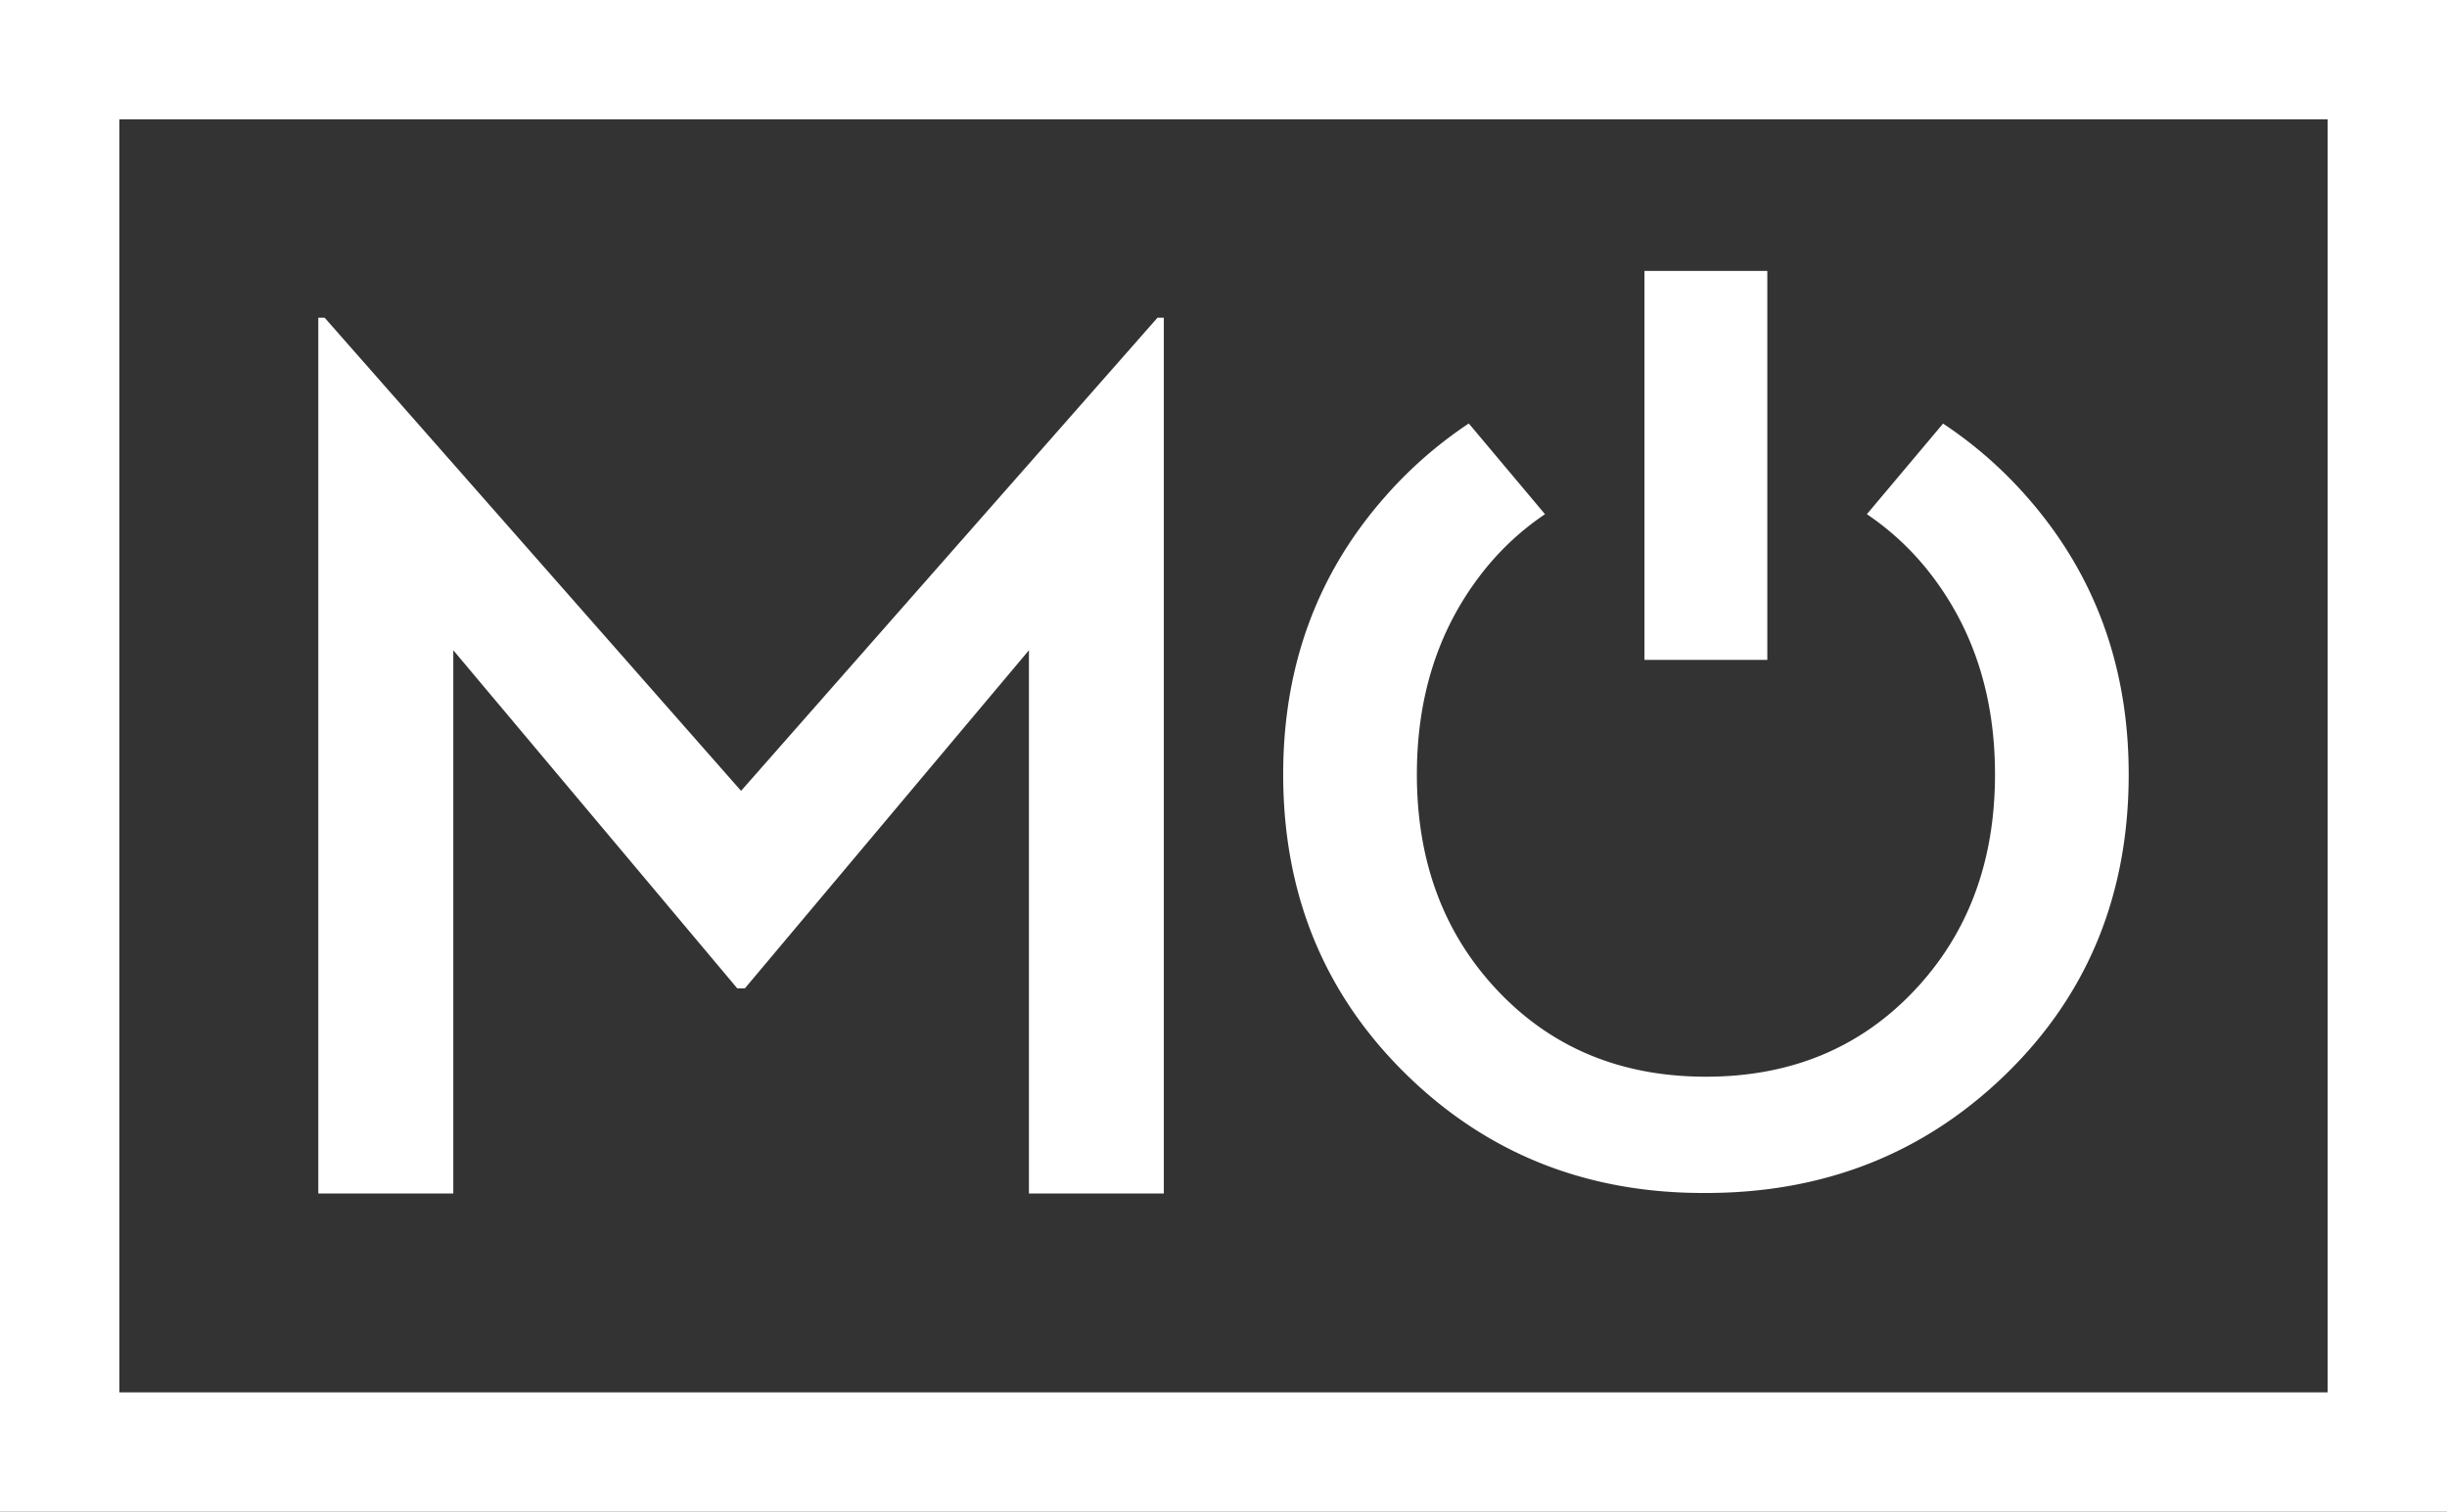
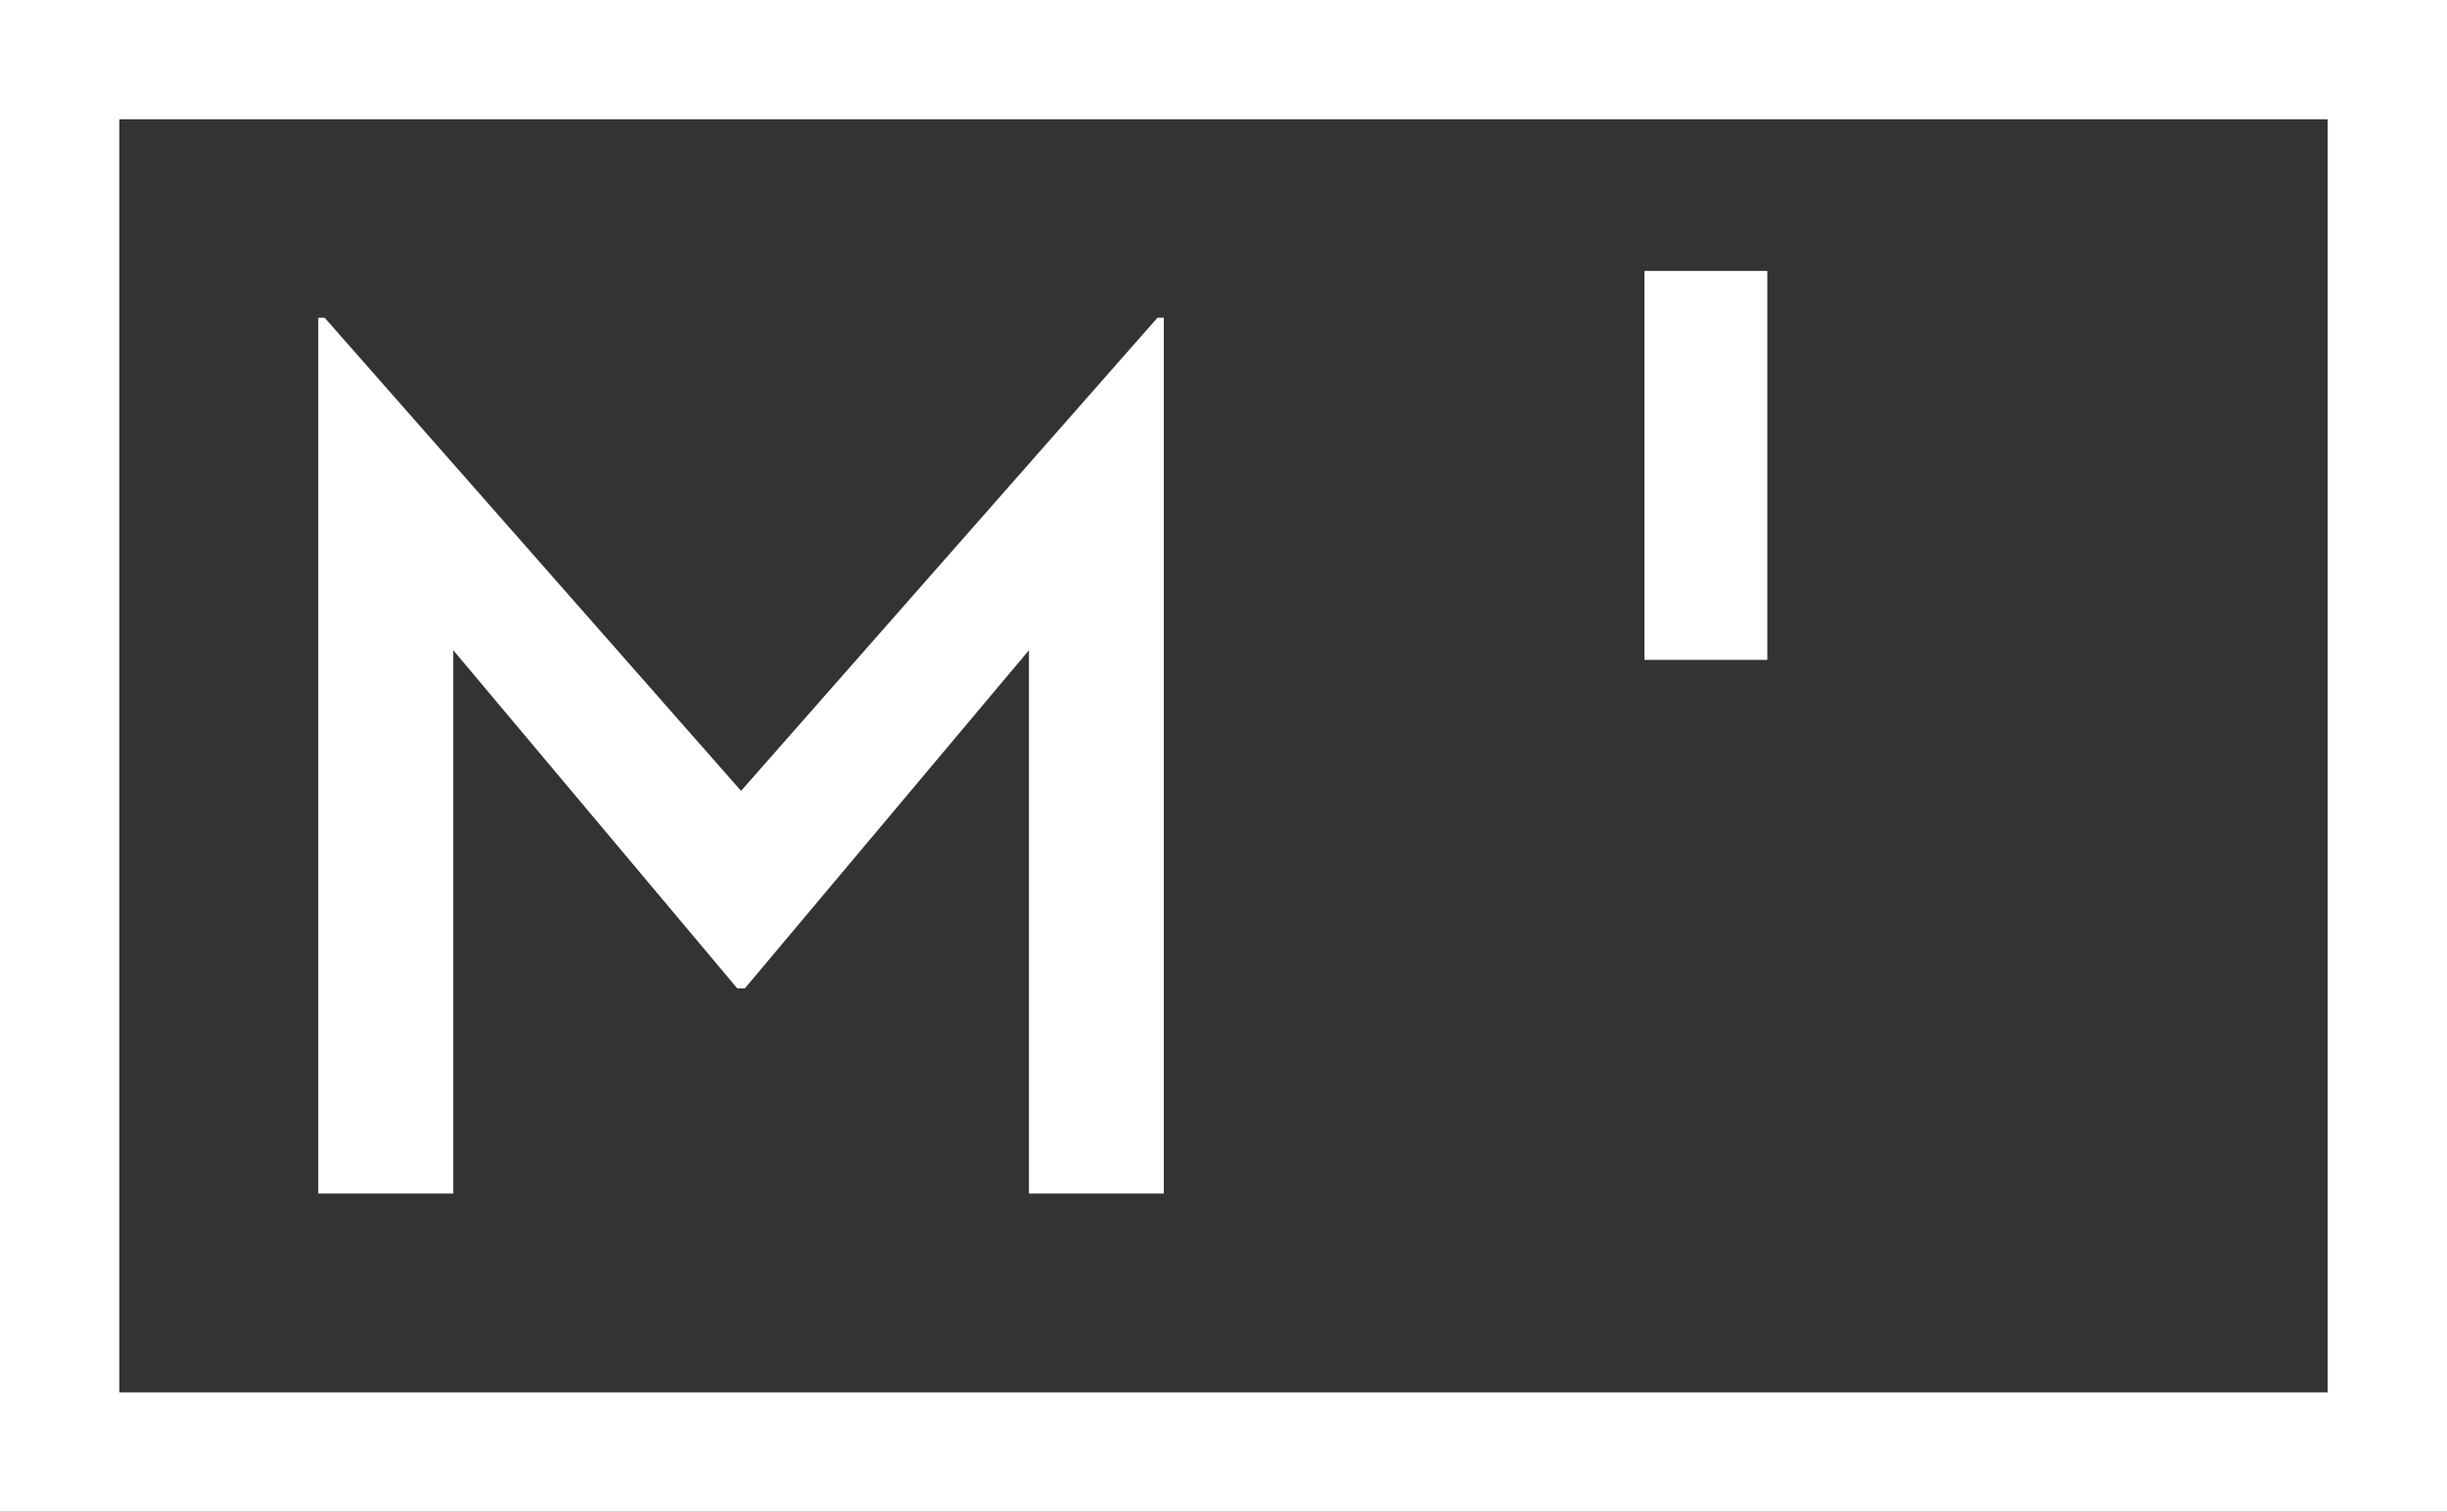
<svg xmlns="http://www.w3.org/2000/svg" viewBox="0 0 246 152">
  <rect x="0" y="0" width="246" height="152" fill="#333333" stroke="none" />
  <defs>
    <style>.cls-1{fill:#fff;}</style>
  </defs>
  <g id="Layer_1" data-name="Layer 1">
    <path class="cls-1" d="M246,0H0V12H0V140H0v12H246V131.86h0V16.14h0V12h0ZM234,140H12v-4.52h0v-119h0V12H234Z" />
    <rect class="cls-1" x="165.32" y="27.24" width="12.35" height="39.11" />
-     <path class="cls-1" d="M203.71,49.89a42.27,42.27,0,0,0-8.37-7.3l-7.66,9.11a27.54,27.54,0,0,1,6.58,6.24q6.3,8.3,6.3,19.92,0,13.2-8.17,21.8t-20.89,8.6q-12.72,0-20.89-8.6t-8.17-21.8q0-11.62,6.3-19.92a27.54,27.54,0,0,1,6.58-6.24l-7.66-9.12a42.33,42.33,0,0,0-8.37,7.31Q129,61.52,129,77.86q0,18,12.29,30.09t30.21,12q17.92,0,30.21-12T214,77.86Q214,61.53,203.71,49.89Z" />
    <polygon class="cls-1" points="45.57 120 45.57 65.38 74.12 99.38 74.88 99.38 103.44 65.38 103.44 120 117 120 117 31.95 116.37 31.95 116.36 31.95 74.5 79.52 32.64 31.95 32.63 31.95 32 31.95 32 120 45.57 120" />
  </g>
</svg>